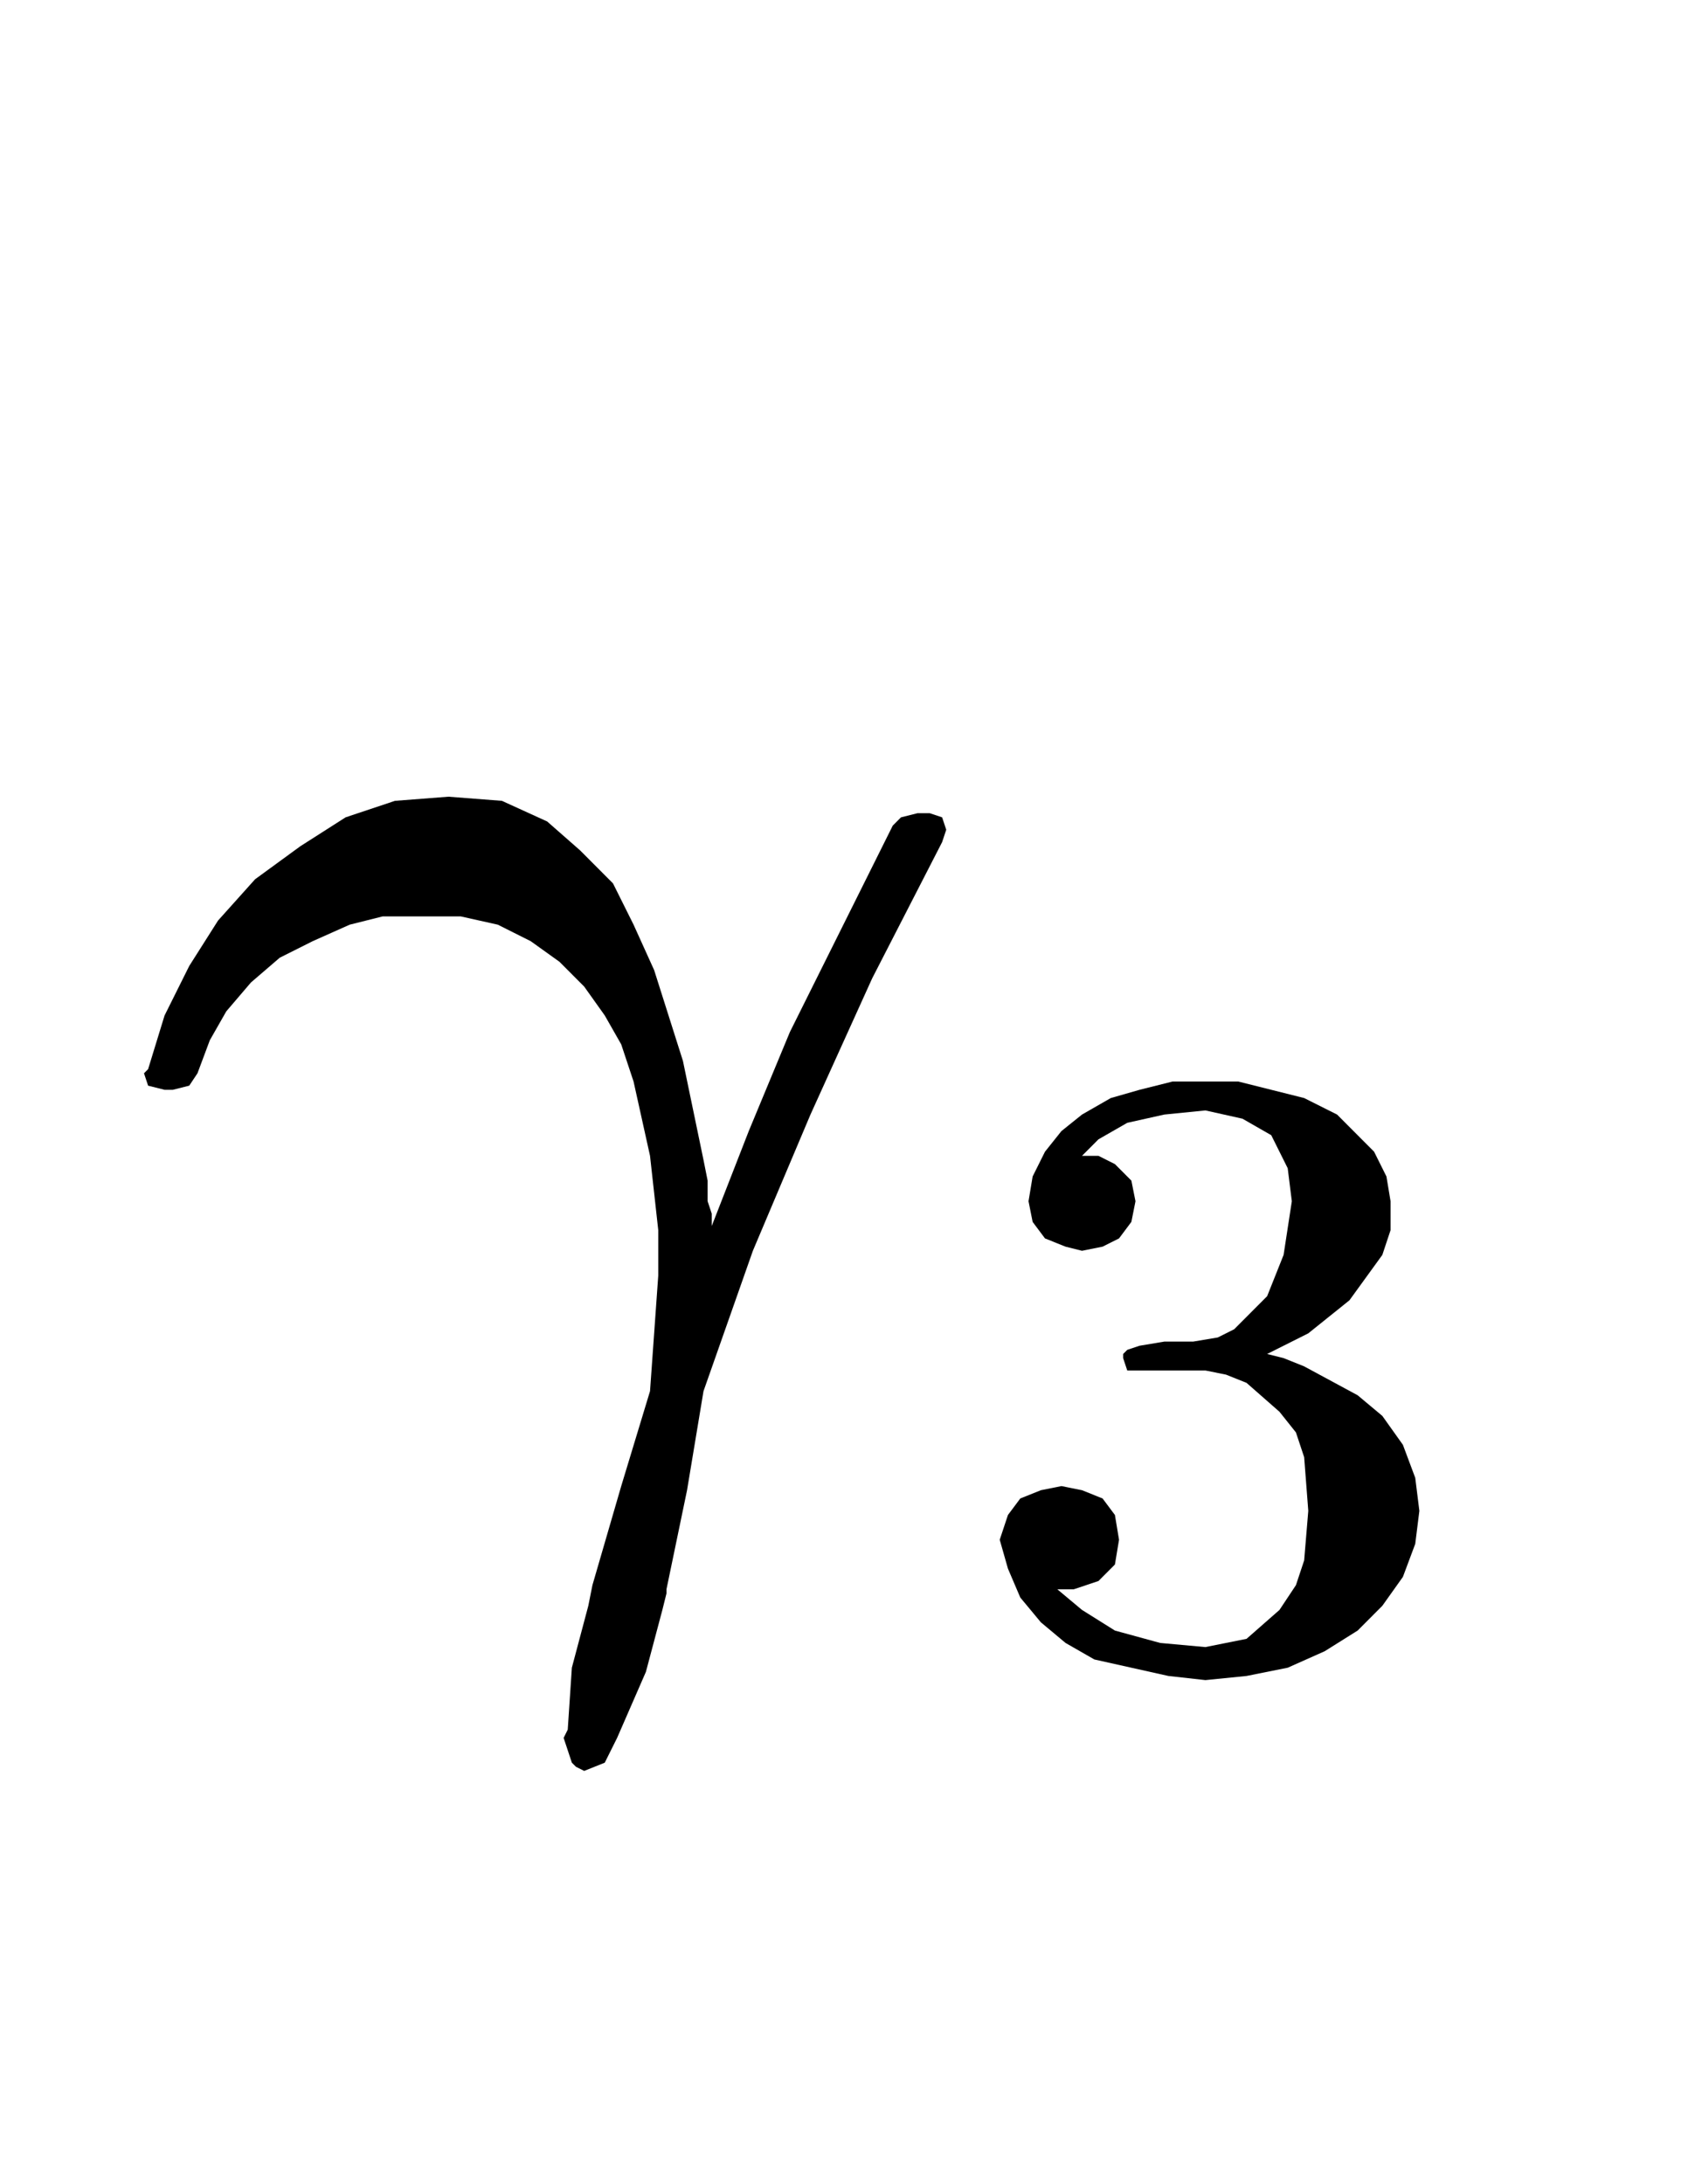
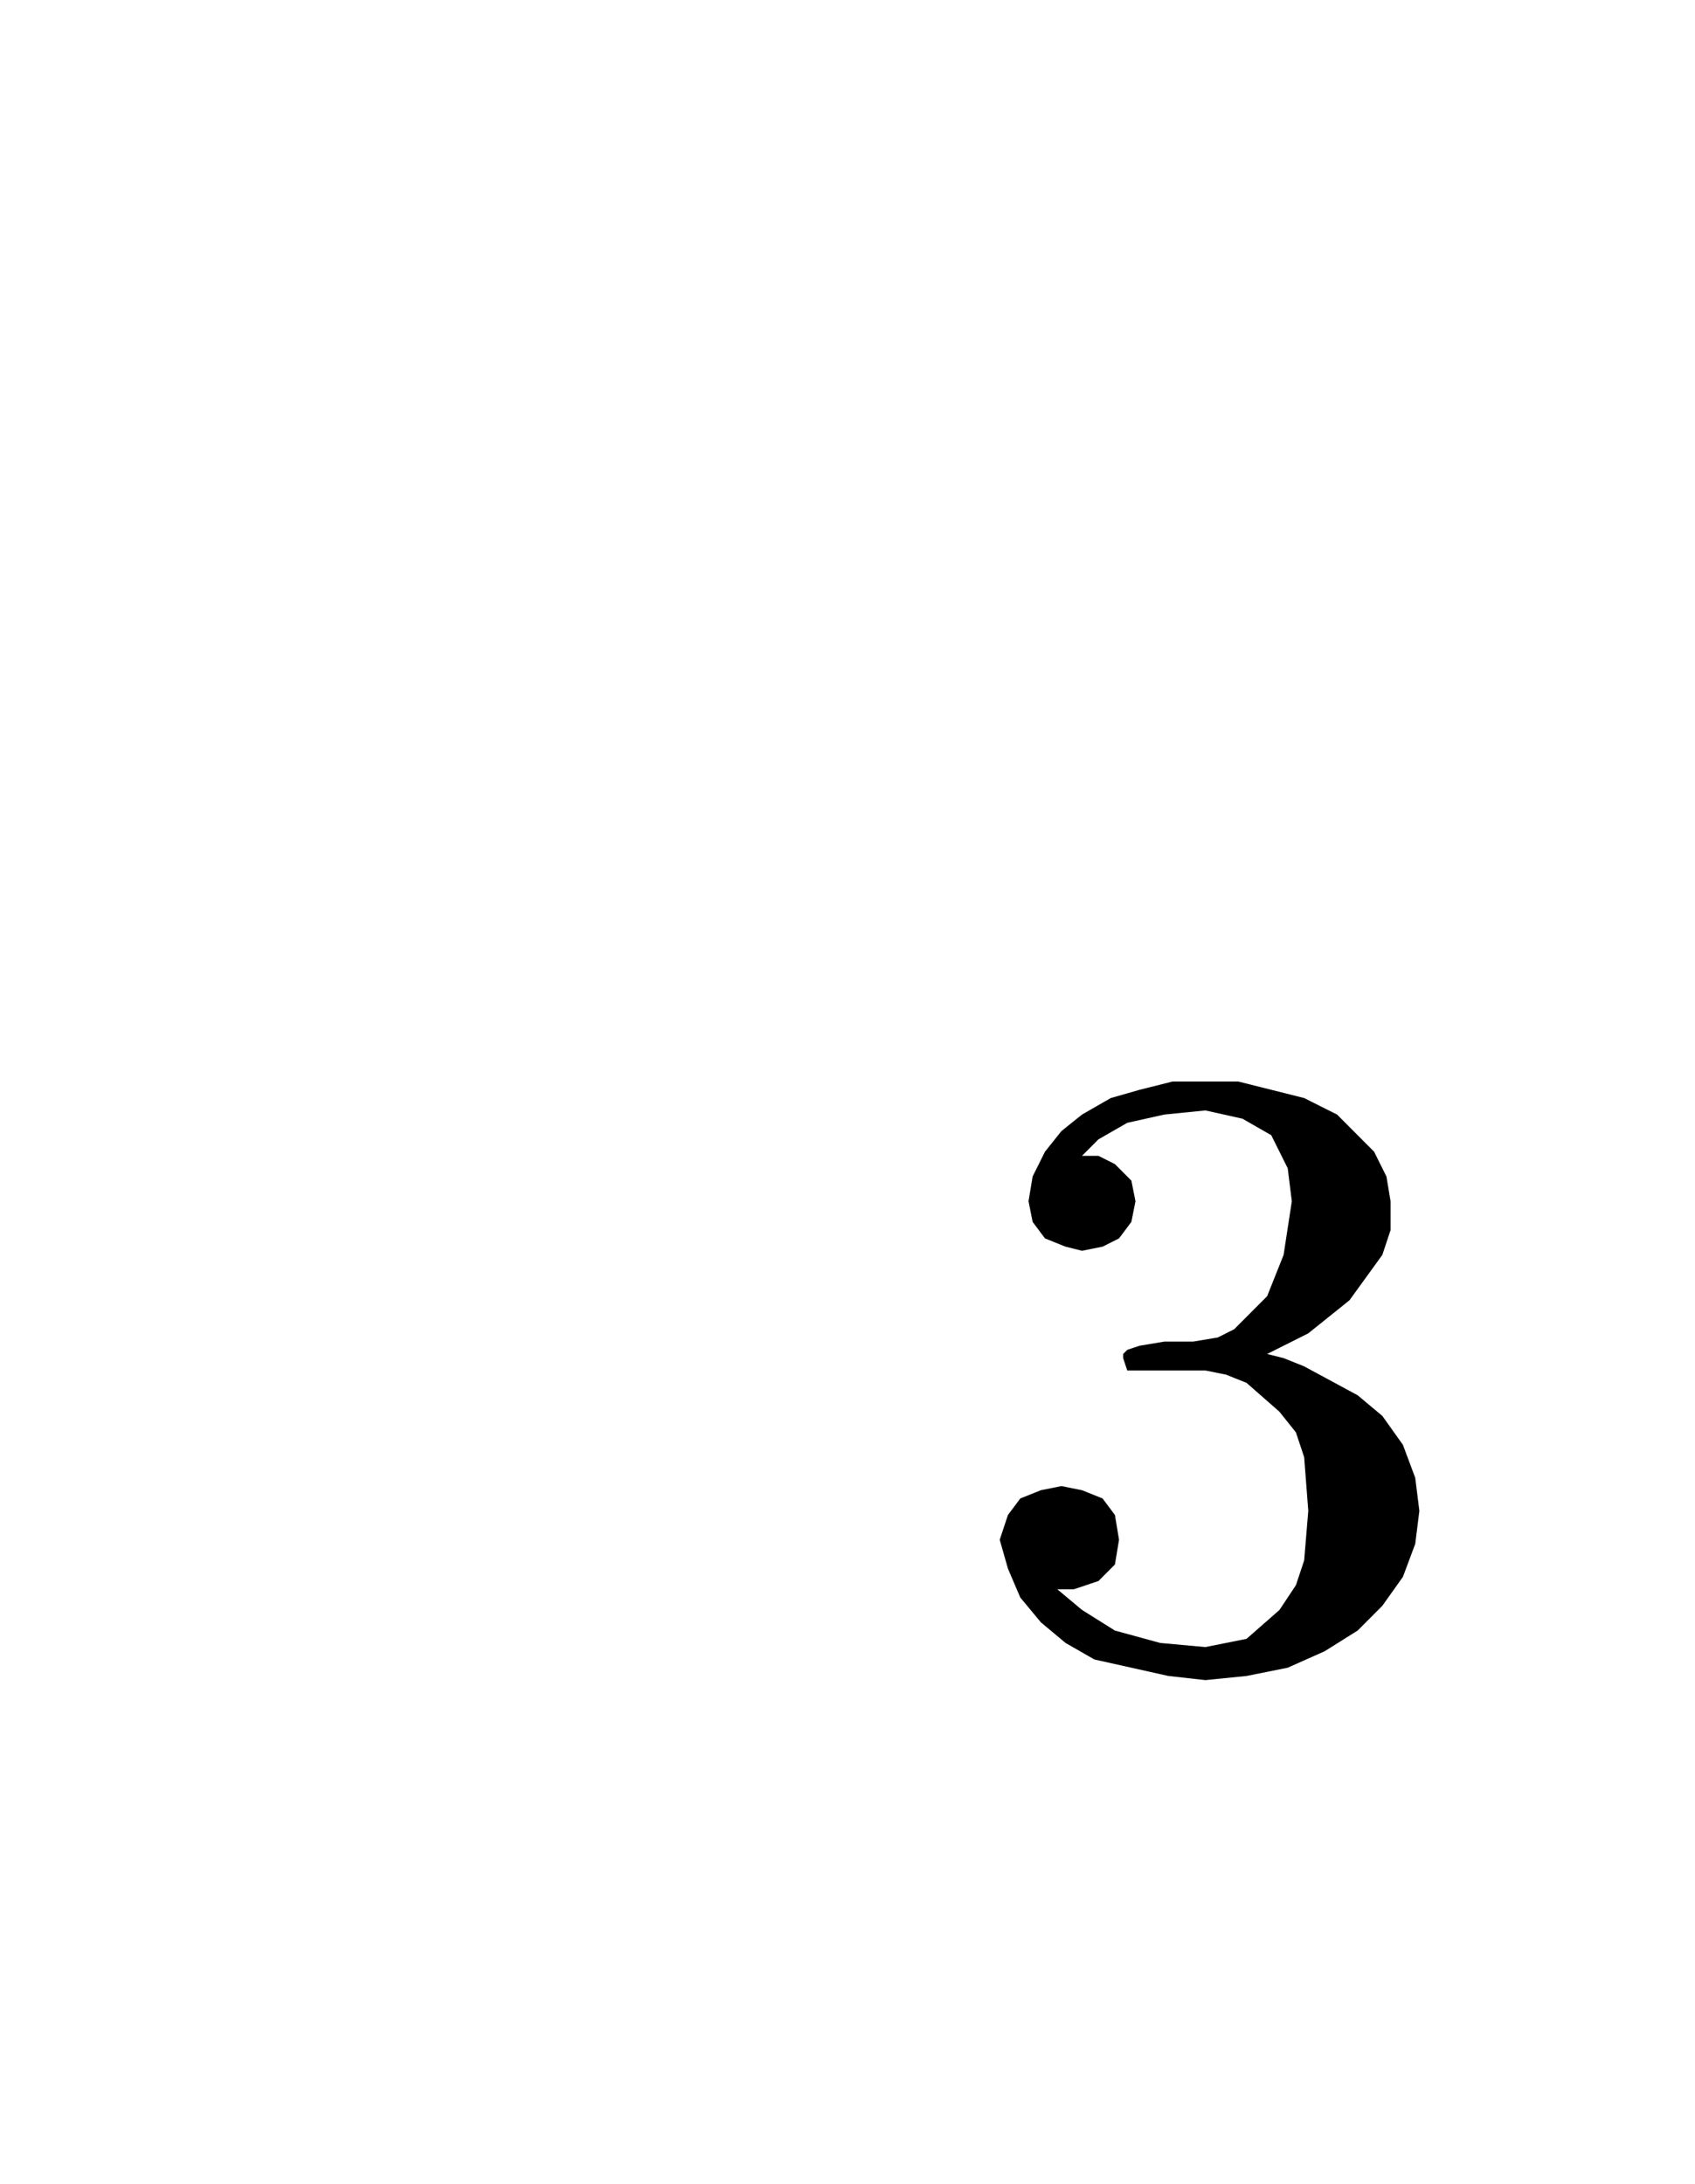
<svg xmlns="http://www.w3.org/2000/svg" fill-rule="evenodd" height="0.219in" preserveAspectRatio="none" stroke-linecap="round" viewBox="0 0 412 529" width="0.17in">
  <style type="text/css">
.brush0 { fill: rgb(255,255,255); }
.pen0 { stroke: rgb(0,0,0); stroke-width: 1; stroke-linejoin: round; }
.brush1 { fill: rgb(0,0,0); }
.pen1 { stroke: none; }
</style>
  <g>
-     <path class="pen1 brush1" d="M 229,204  L 212,237 197,270 183,303 171,337 167,361 162,385 162,386 161,390 157,405 150,421 147,427 142,429 140,428 139,427 137,421 138,419 139,404 143,389 144,384 151,360 158,337 160,309 160,298 158,280 154,262 151,253 147,246 142,239 136,233 129,228 121,224 112,222 102,222 93,222 85,224 76,228 68,232 61,238 55,245 51,252 48,260 46,263 42,264 40,264 36,263 35,260 36,259 40,246 46,234 53,223 62,213 73,205 84,198 96,194 109,193 122,194 133,199 141,206 149,214 154,224 159,235 166,257 171,281 172,286 172,291 173,294 173,297 182,274 192,250 204,226 217,200 219,198 223,197 226,197 229,198 230,201 229,204 229,204 z" />
    <path class="pen1 brush1" d="M 345,366  L 344,374 341,382 336,389 330,395 322,400 313,404 303,406 293,407 284,406 275,404 266,402 259,398 253,393 248,387 245,380 243,373 245,367 248,363 253,361 258,360 263,361 268,363 271,367 272,373 271,379 267,383 261,385 258,385 257,385 257,385 263,390 271,395 282,398 293,399 298,398 303,397 311,390 315,384 317,378 318,366 317,353 315,347 311,342 303,335 298,333 293,332 277,332 274,332 273,329 273,328 274,327 277,326 283,325 290,325 296,324 300,322 308,314 312,304 314,291 313,283 311,279 309,275 302,271 293,269 283,270 274,272 267,276 263,280 263,280 264,280 267,280 271,282 275,286 276,291 275,296 272,300 268,302 263,303 259,302 254,300 251,296 250,291 251,285 254,279 258,274 263,270 270,266 277,264 285,262 293,262 301,262 309,264 317,266 325,270 334,279 337,285 338,291 338,298 336,304 328,315 318,323 312,326 308,328 312,329 317,331 330,338 336,343 341,350 344,358 345,366 345,366 z" />
  </g>
  <g />
</svg>